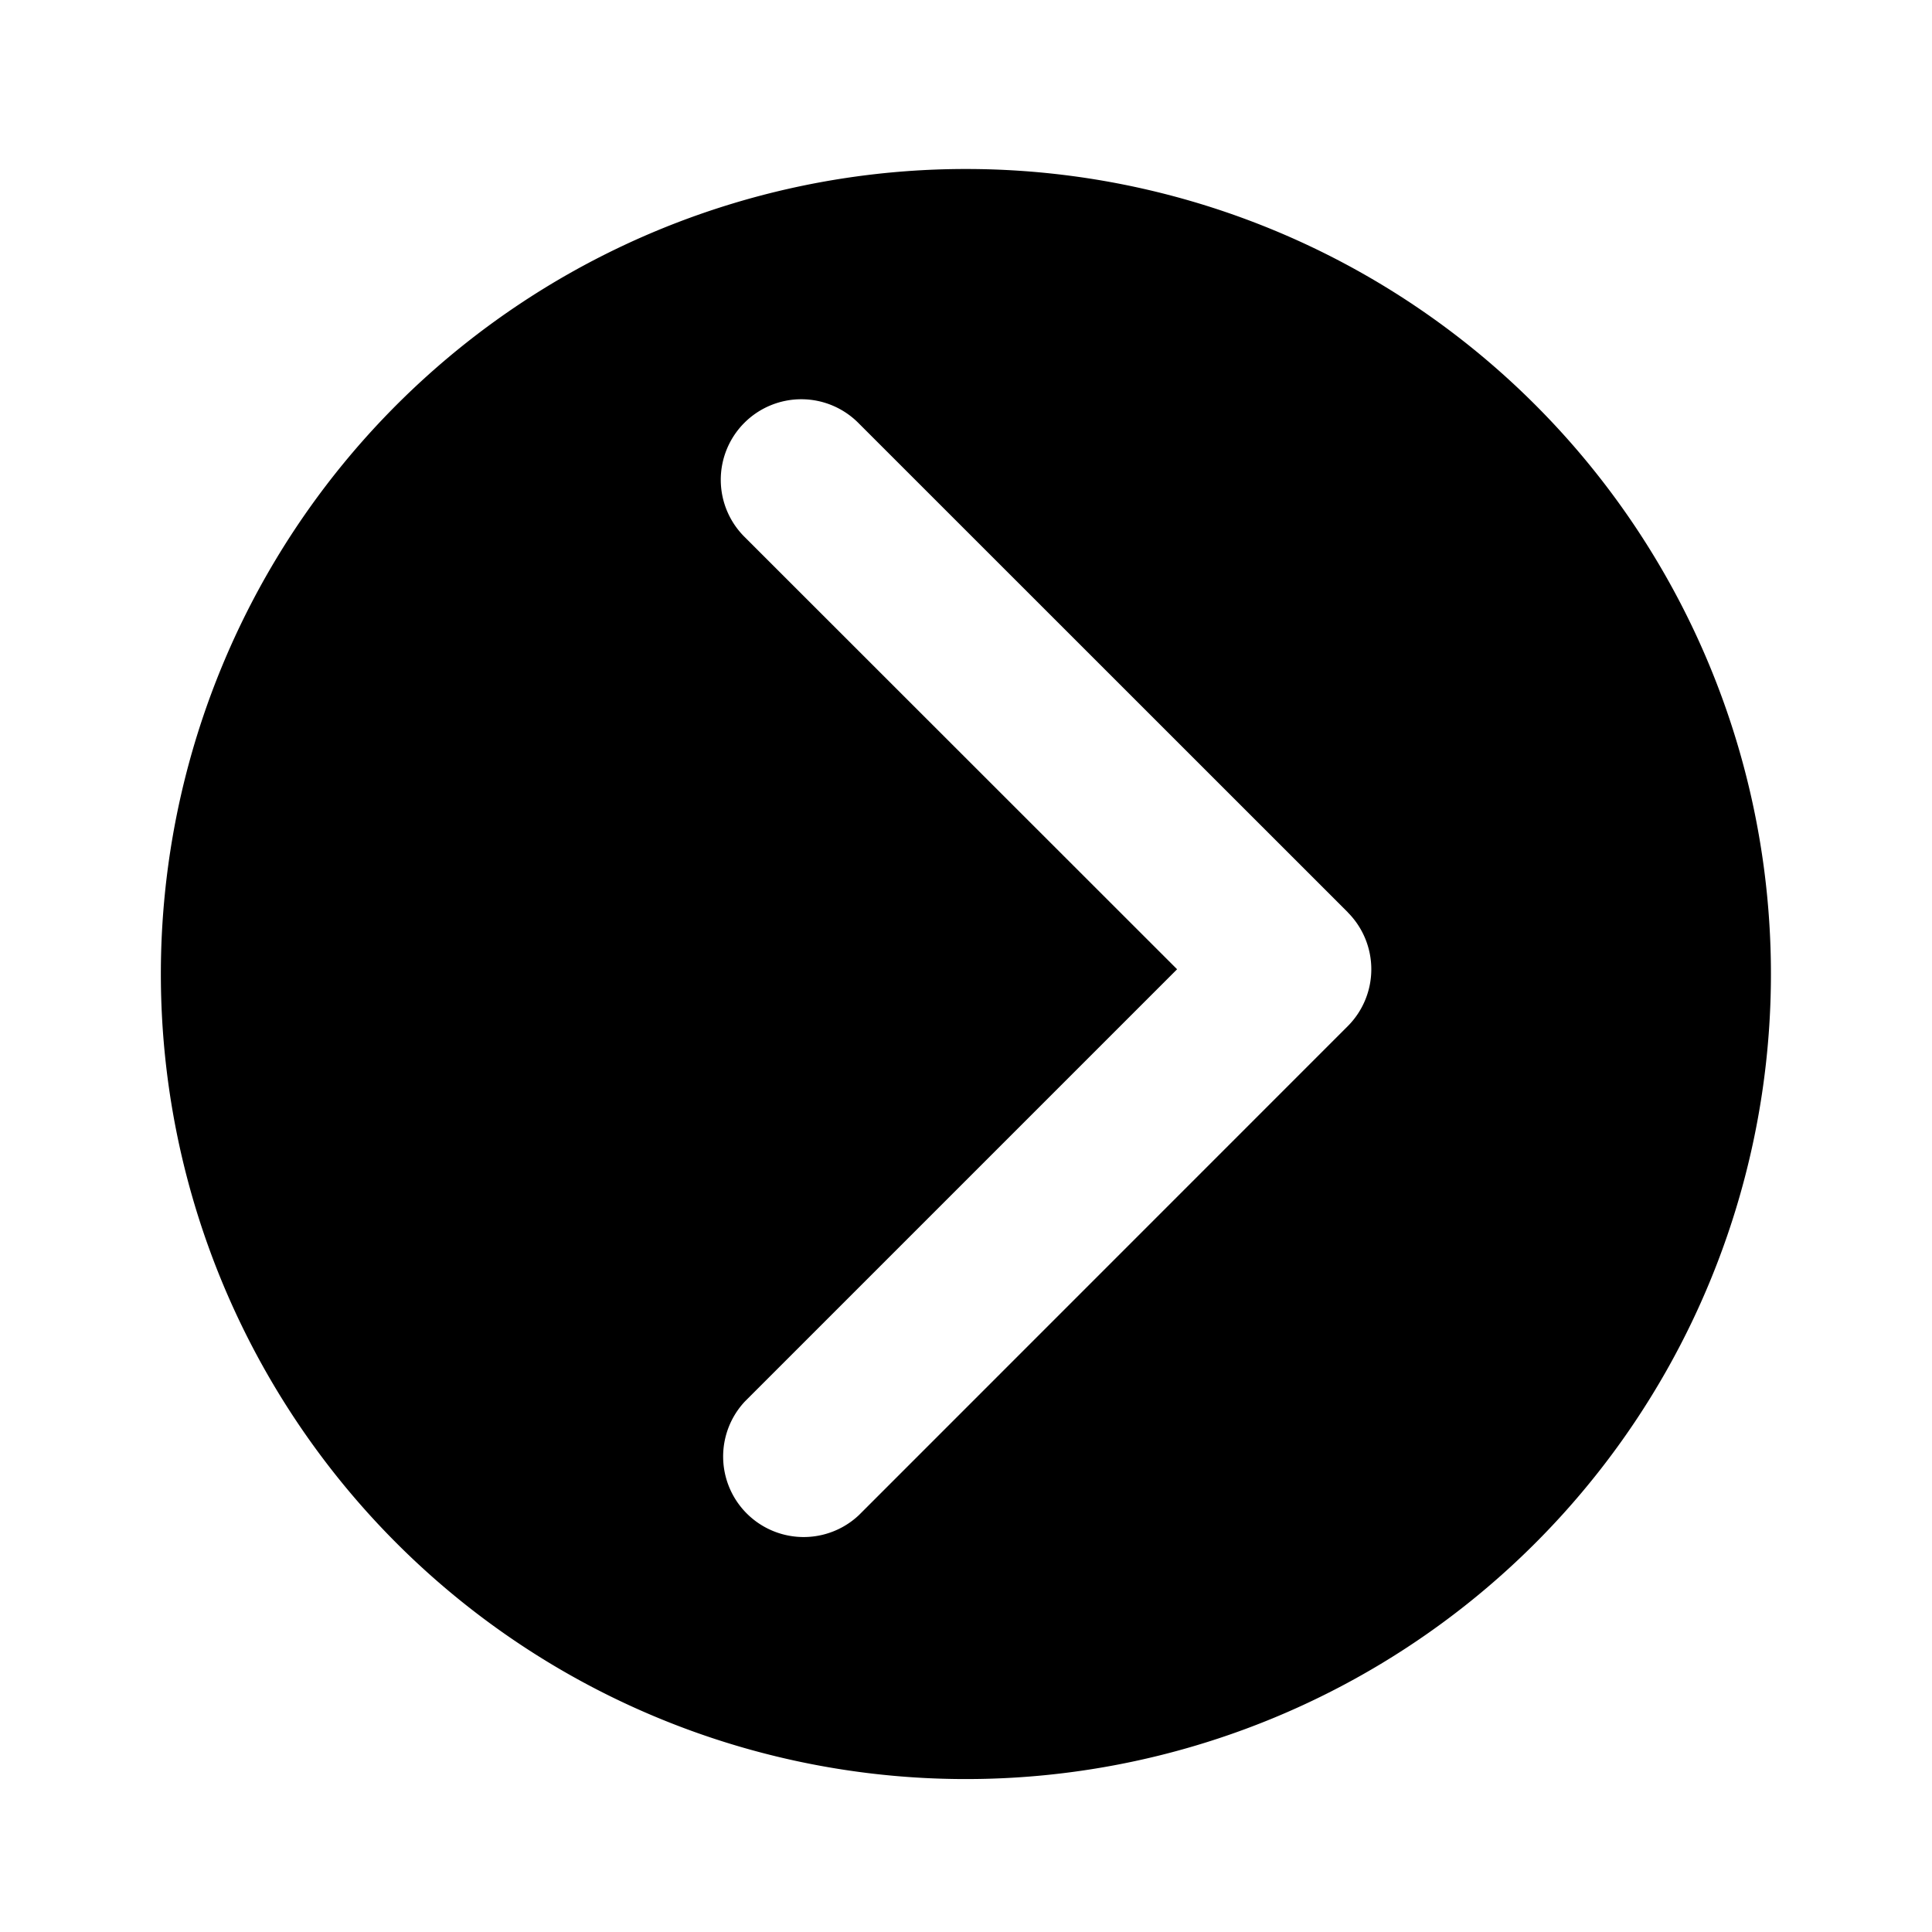
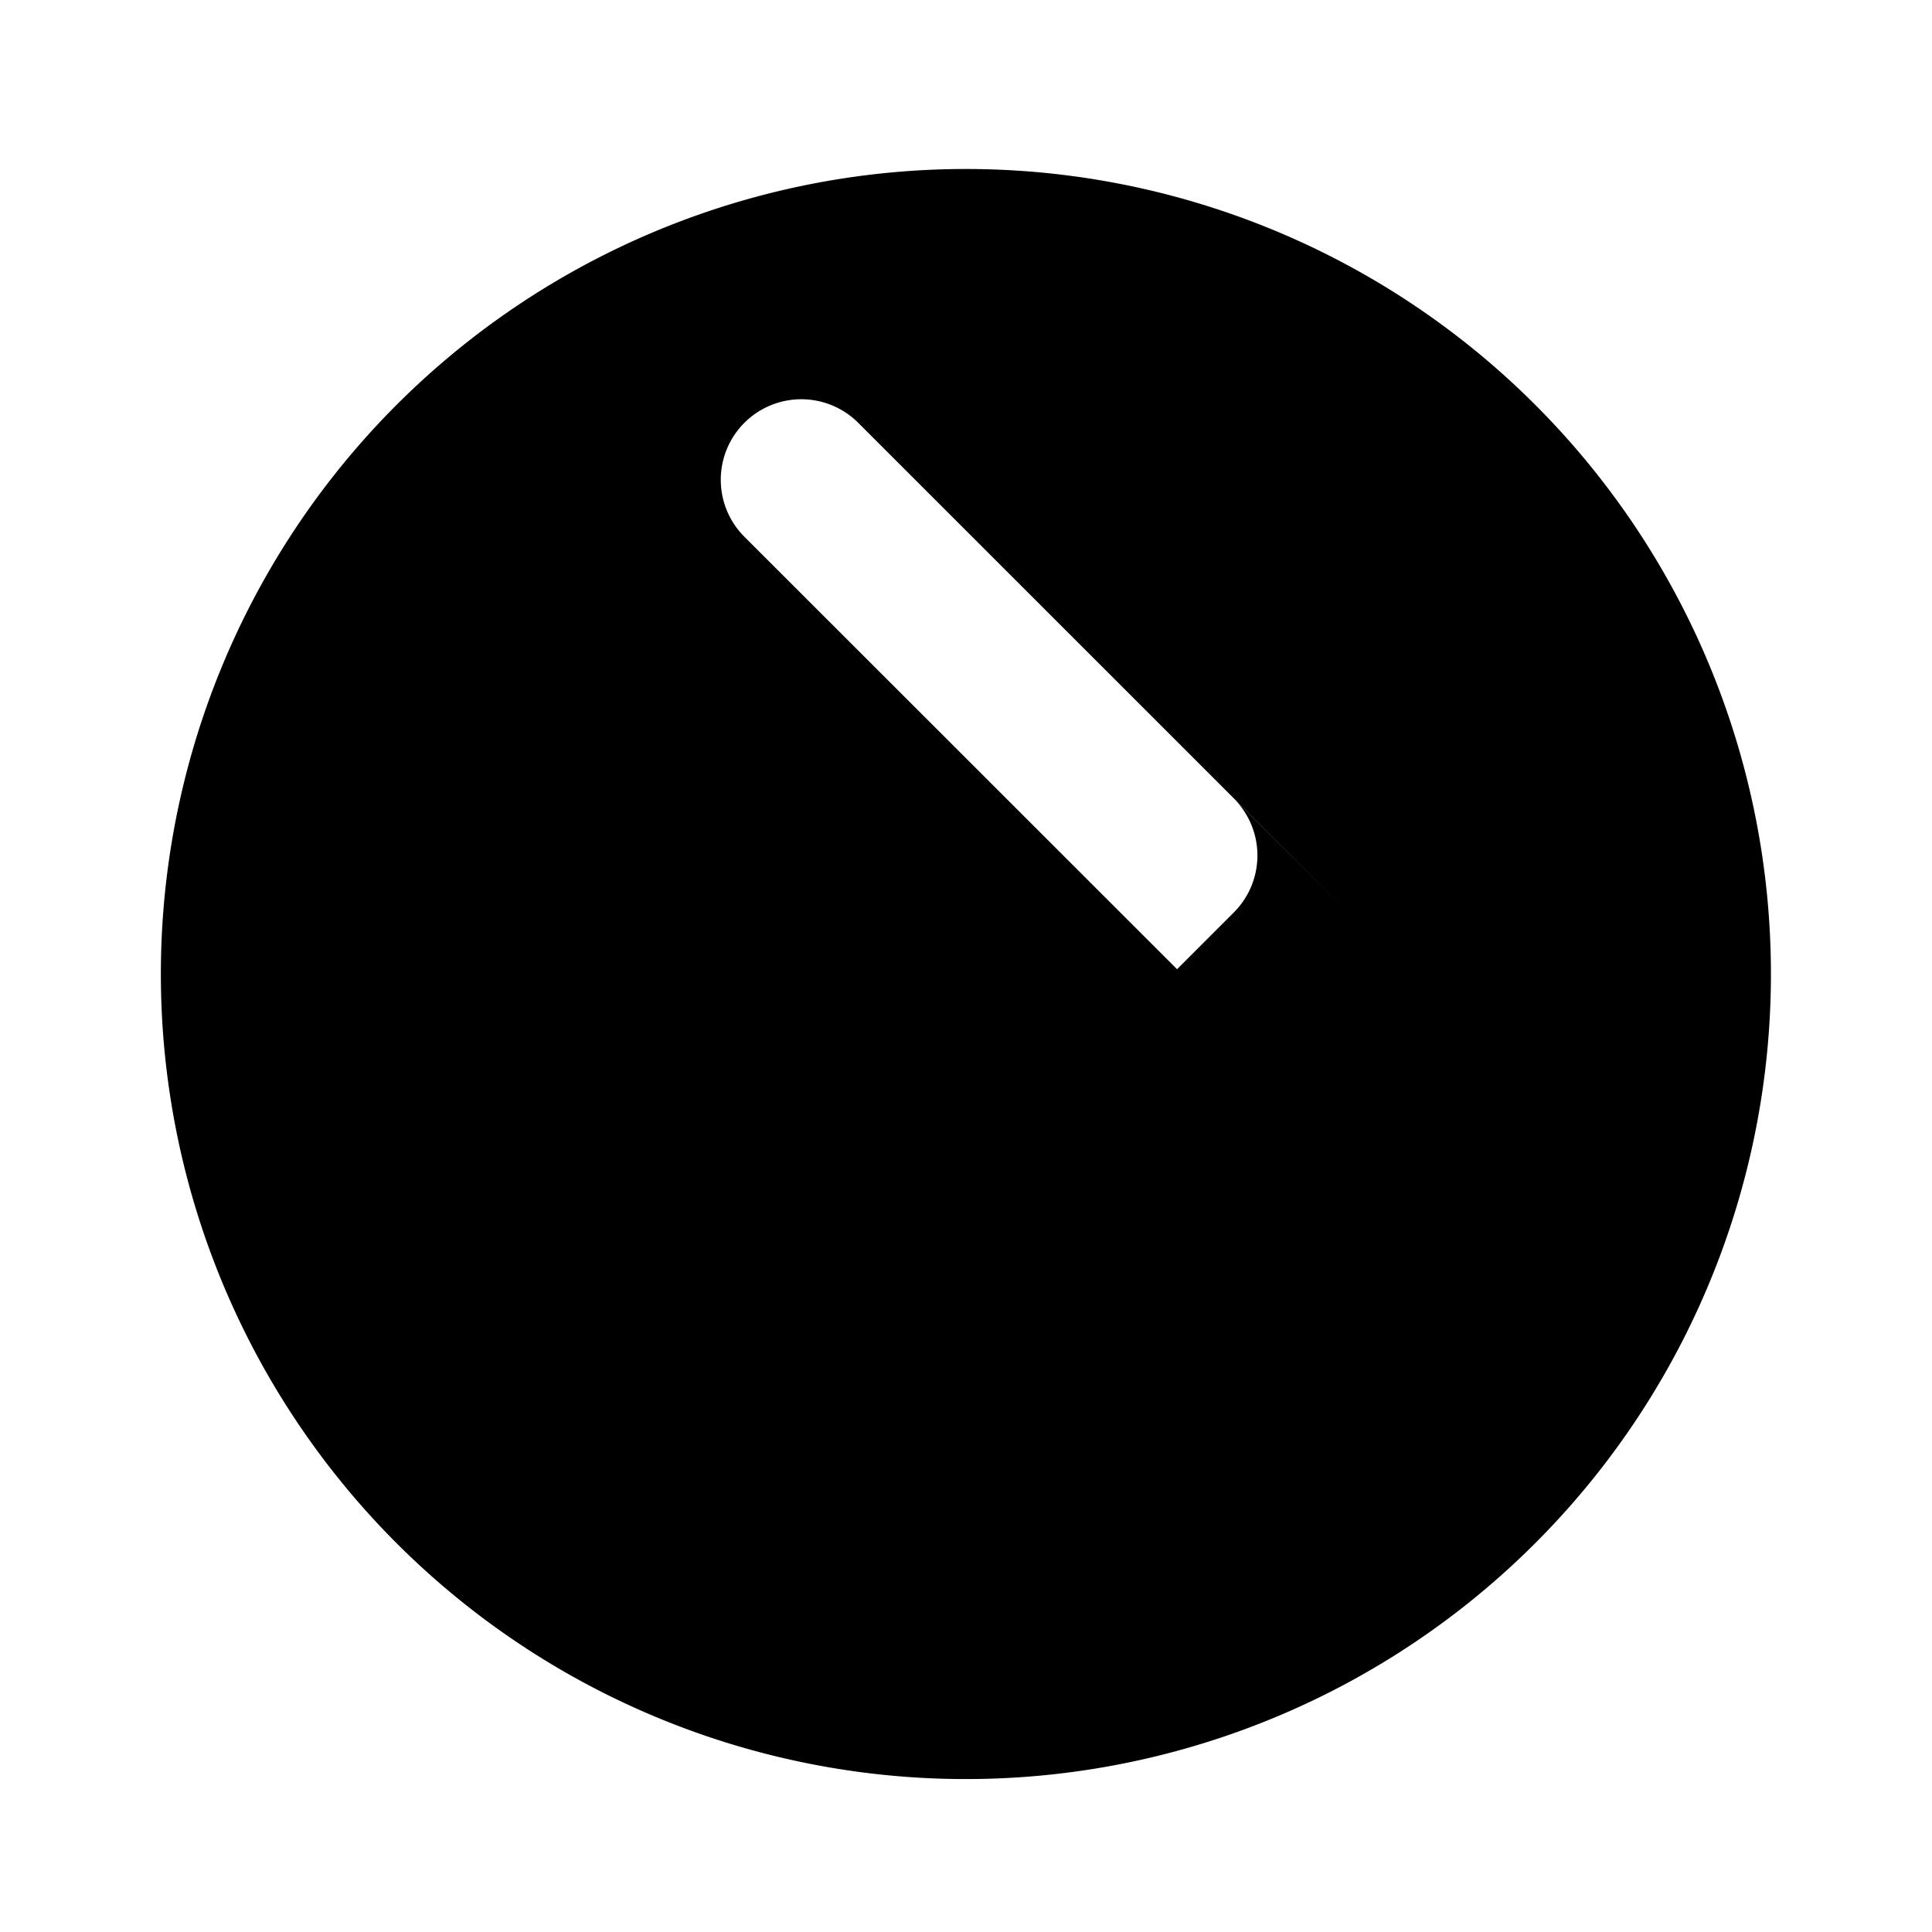
<svg xmlns="http://www.w3.org/2000/svg" fill="#000000" width="800px" height="800px" viewBox="-1 0 19 19" class="cf-icon-svg">
-   <path d="M16.416 9.579A7.917 7.917 0 1 1 8.5 1.662a7.916 7.916 0 0 1 7.916 7.917zm-4.16-.606-4.81-4.809a.792.792 0 1 0-1.12 1.12l4.25 4.248-4.25 4.25a.792.792 0 0 0 1.12 1.119l4.808-4.809a.792.792 0 0 0 0-1.12z" />
+   <path d="M16.416 9.579A7.917 7.917 0 1 1 8.5 1.662a7.916 7.916 0 0 1 7.916 7.917zm-4.16-.606-4.81-4.809a.792.792 0 1 0-1.12 1.12l4.25 4.248-4.25 4.25l4.808-4.809a.792.792 0 0 0 0-1.12z" />
</svg>